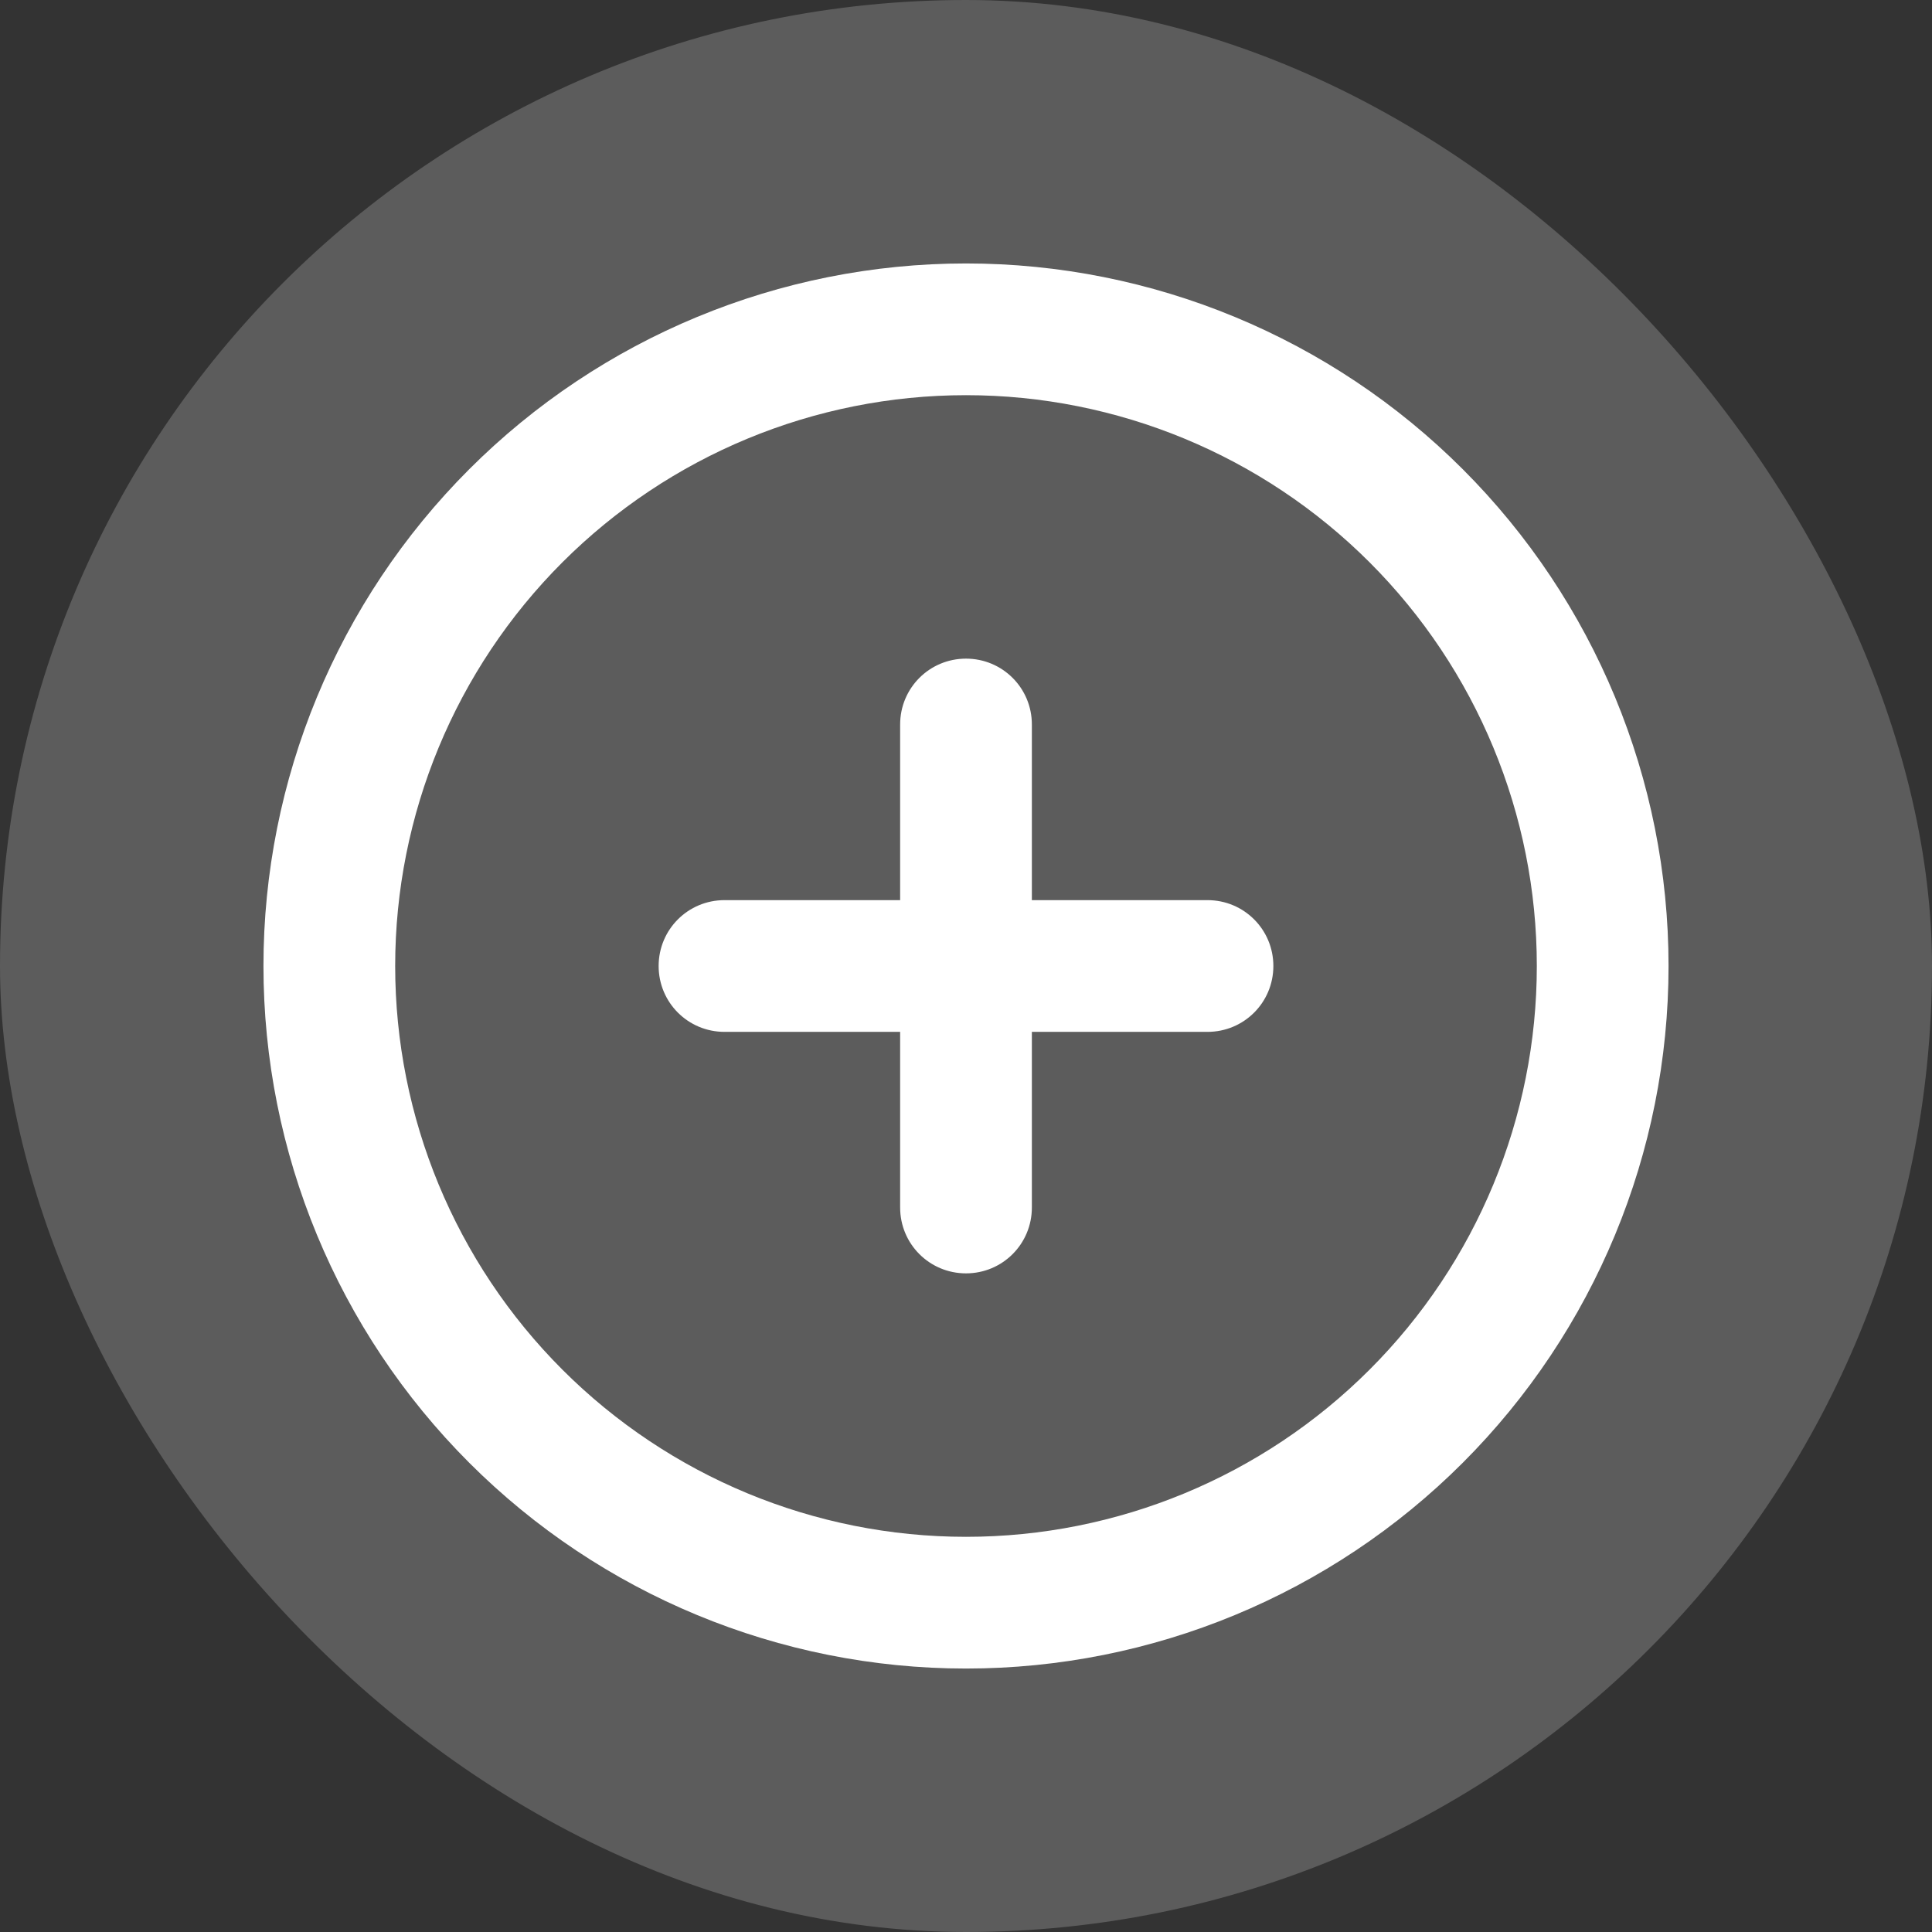
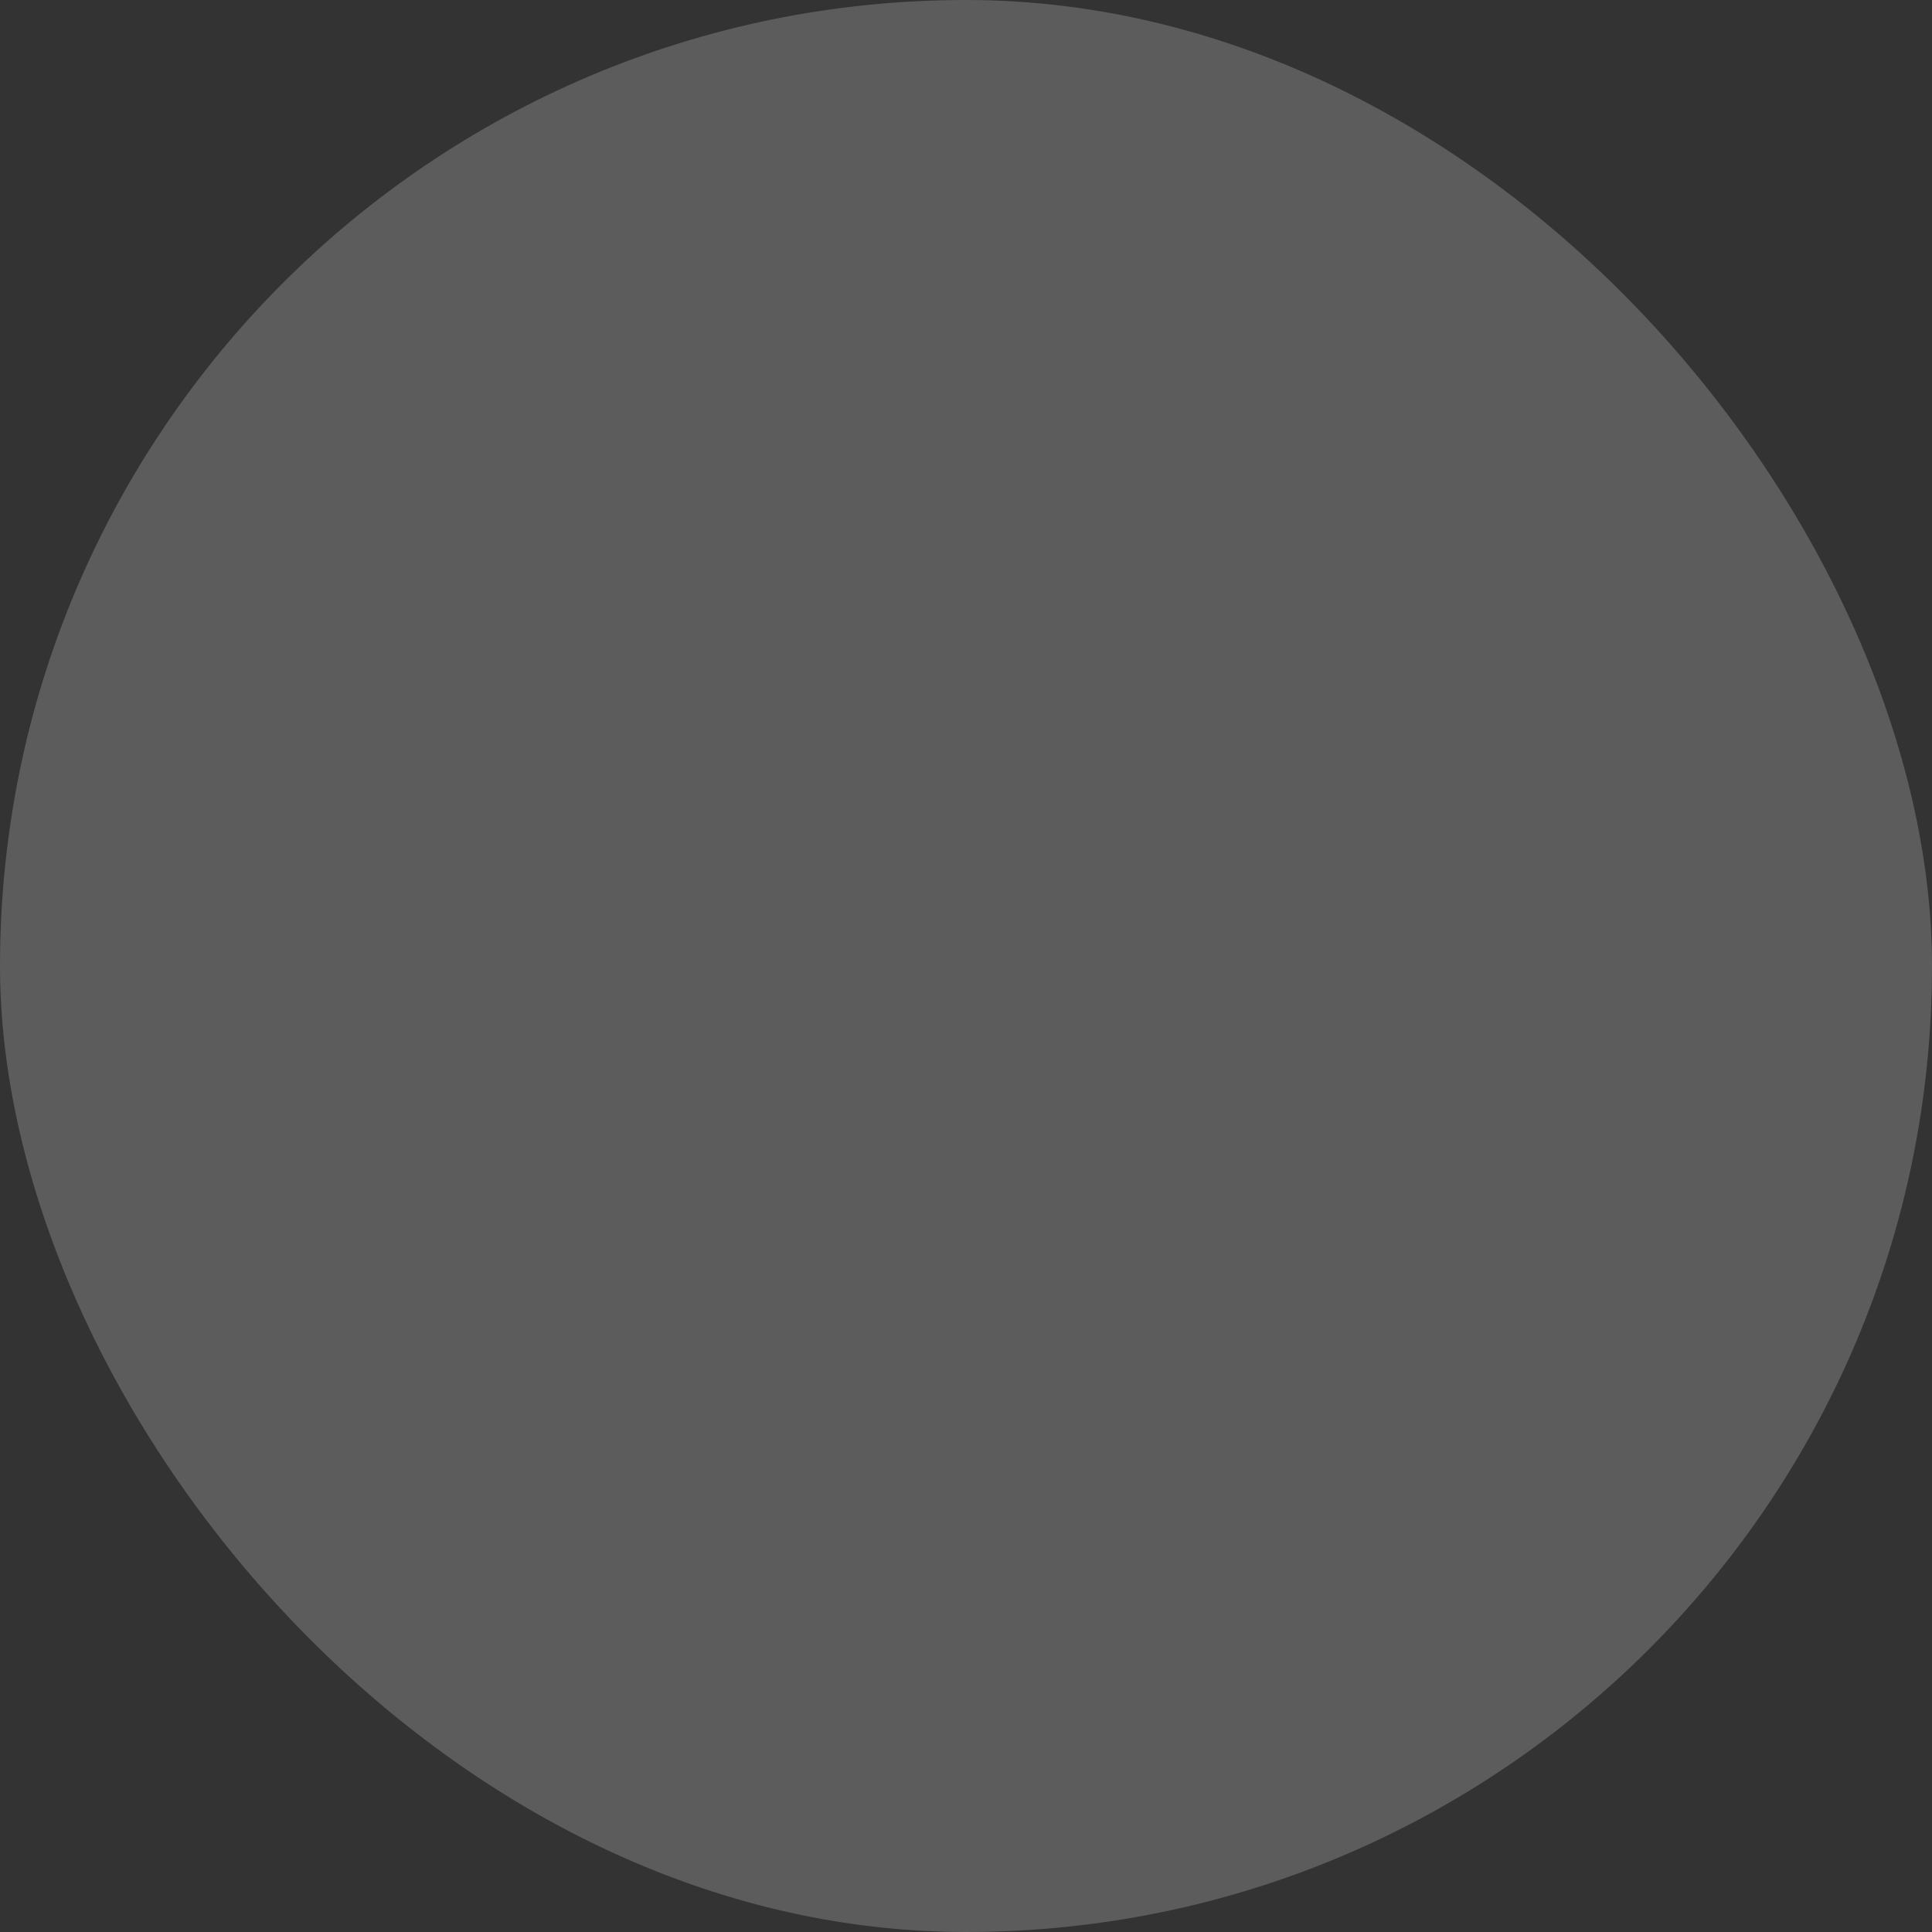
<svg xmlns="http://www.w3.org/2000/svg" width="55" height="55" viewBox="0 0 55 55" fill="none">
  <rect x="0" y="0" width="55" height="55" fill="#333333" stroke="none" />
  <rect width="55" height="55" rx="27.5" fill="white" fill-opacity="0.2" />
-   <path d="M27.5 11.25C31.81 11.25 35.943 12.962 38.99 16.009C42.038 19.057 43.75 23.19 43.75 27.5C43.75 31.81 42.038 35.943 38.99 38.99C35.943 42.038 31.81 43.75 27.5 43.75C23.19 43.75 19.057 42.038 16.009 38.99C12.962 35.943 11.25 31.81 11.25 27.5C11.25 23.19 12.962 19.057 16.009 16.009C19.057 12.962 23.19 11.25 27.5 11.25ZM27.5 47.5C32.804 47.5 37.891 45.393 41.642 41.642C45.393 37.891 47.5 32.804 47.5 27.5C47.5 22.196 45.393 17.109 41.642 13.358C37.891 9.607 32.804 7.5 27.5 7.5C22.196 7.5 17.109 9.607 13.358 13.358C9.607 17.109 7.5 22.196 7.5 27.5C7.5 32.804 9.607 37.891 13.358 41.642C17.109 45.393 22.196 47.5 27.5 47.5ZM25.625 34.375C25.625 35.414 26.461 36.25 27.5 36.25C28.539 36.25 29.375 35.414 29.375 34.375V29.375H34.375C35.414 29.375 36.25 28.539 36.25 27.5C36.25 26.461 35.414 25.625 34.375 25.625H29.375V20.625C29.375 19.586 28.539 18.75 27.5 18.75C26.461 18.75 25.625 19.586 25.625 20.625V25.625H20.625C19.586 25.625 18.75 26.461 18.75 27.5C18.75 28.539 19.586 29.375 20.625 29.375H25.625V34.375Z" fill="white" />
</svg>